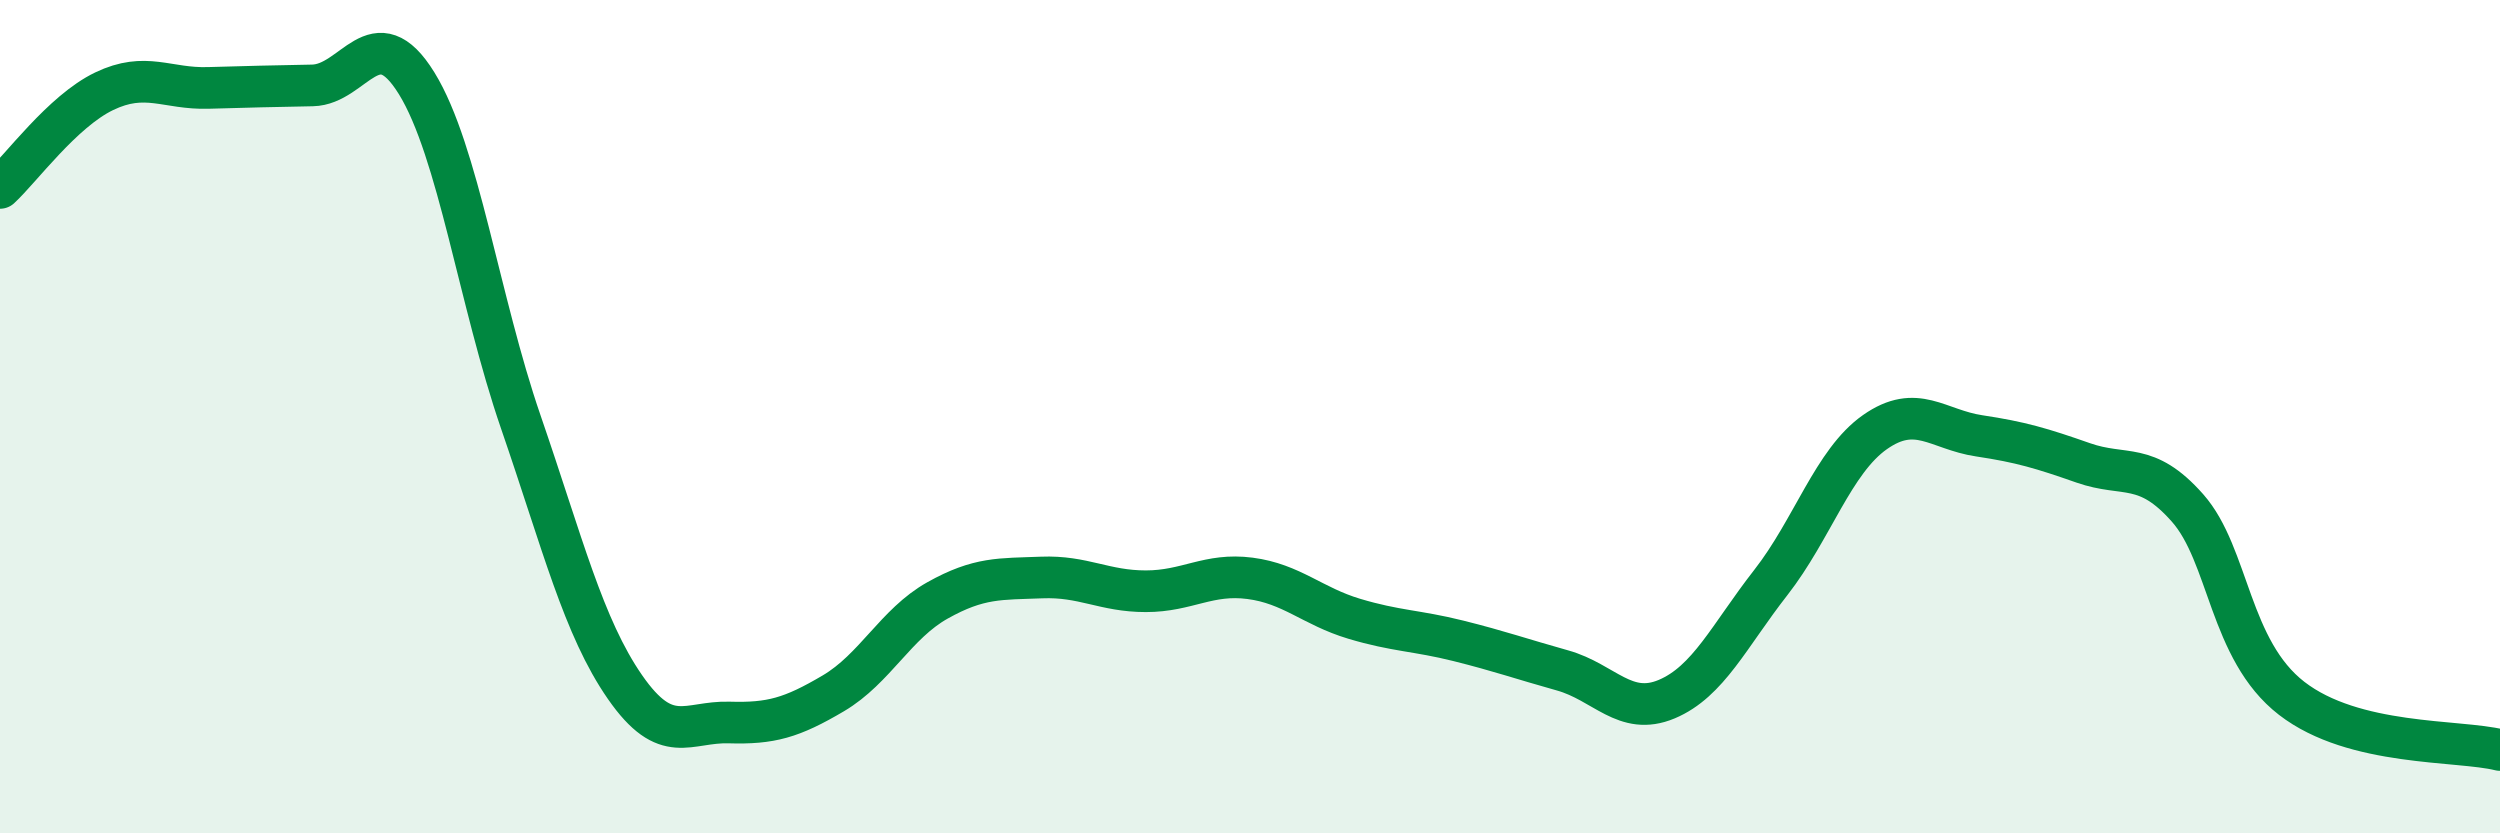
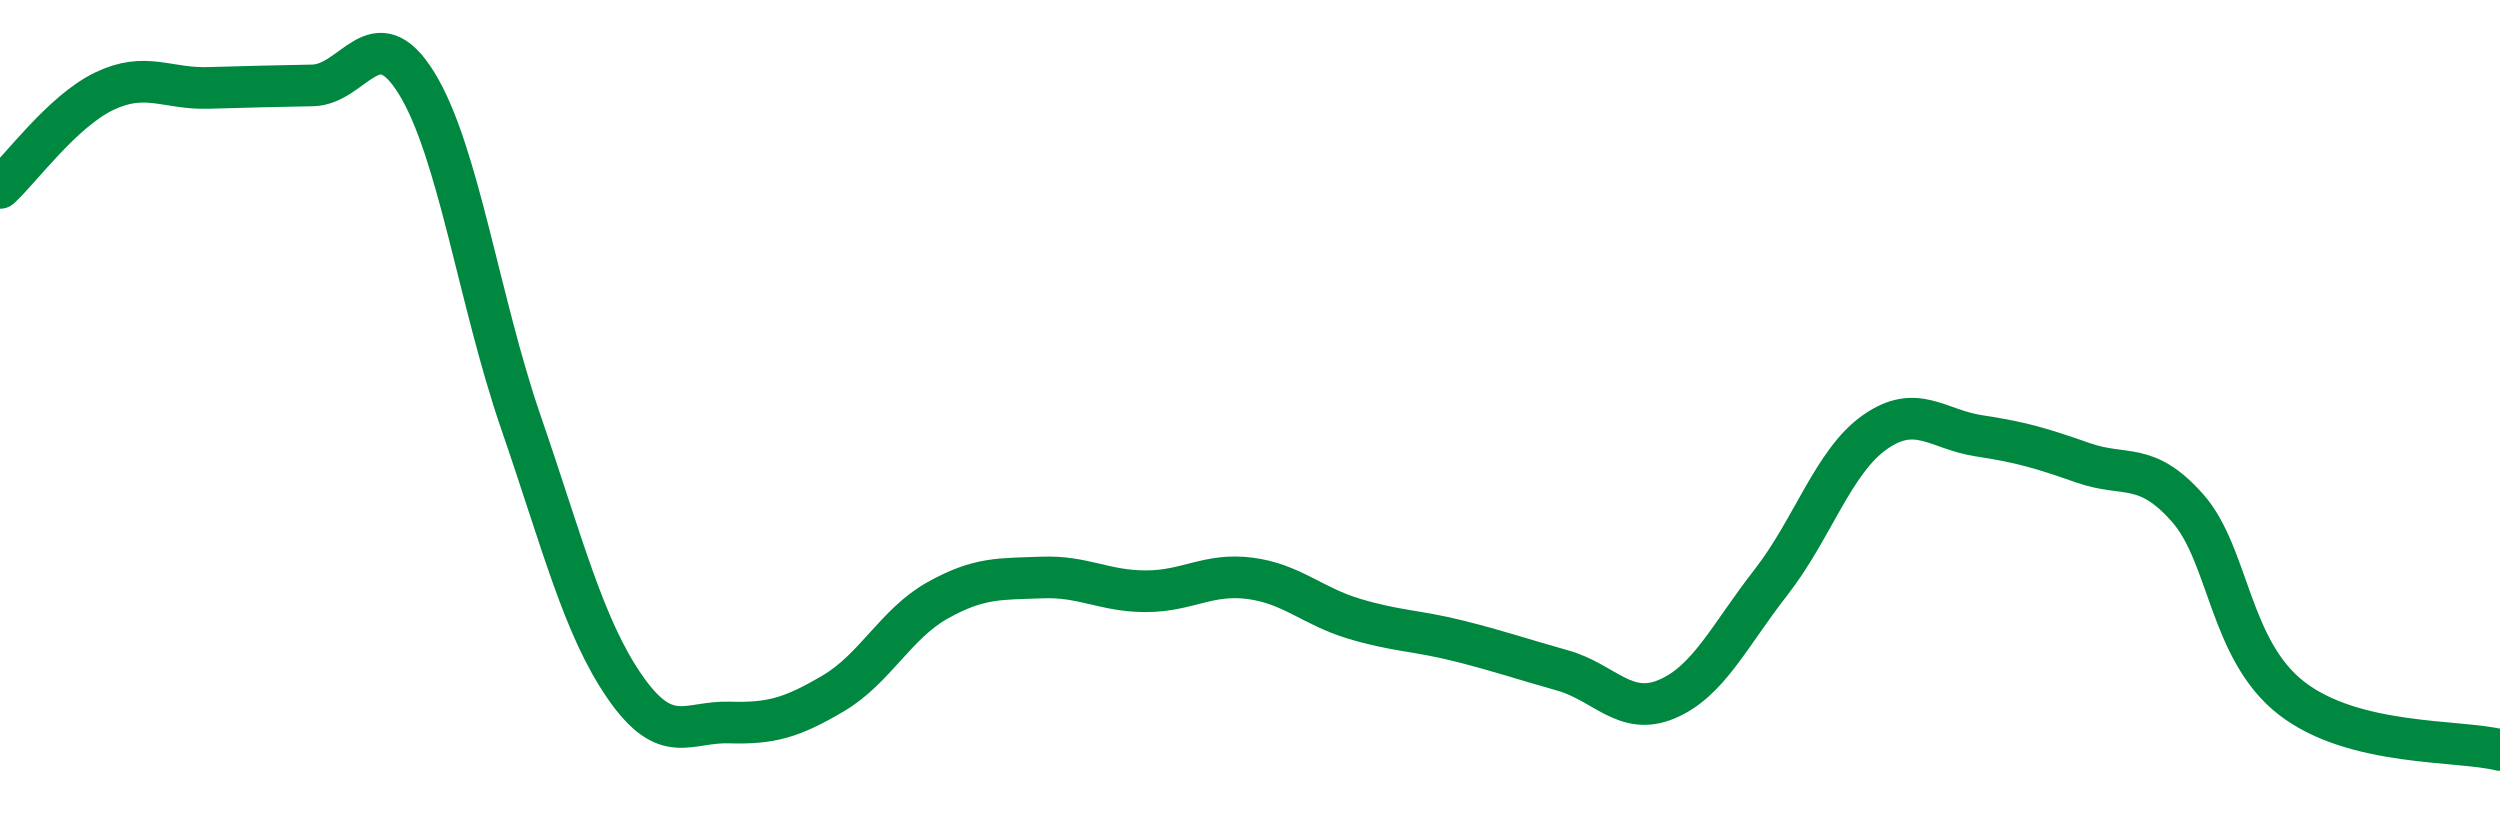
<svg xmlns="http://www.w3.org/2000/svg" width="60" height="20" viewBox="0 0 60 20">
-   <path d="M 0,4.51 C 0.5,4.05 1.5,2.67 2.5,2.19 C 3.5,1.71 4,2.14 5,2.11 C 6,2.08 6.5,2.07 7.5,2.05 C 8.5,2.03 9,0.38 10,2 C 11,3.62 11.5,7.23 12.5,10.13 C 13.5,13.03 14,15.05 15,16.49 C 16,17.93 16.5,17.31 17.5,17.34 C 18.5,17.37 19,17.23 20,16.64 C 21,16.05 21.5,14.97 22.5,14.41 C 23.5,13.85 24,13.9 25,13.86 C 26,13.82 26.5,14.19 27.5,14.19 C 28.5,14.19 29,13.75 30,13.88 C 31,14.01 31.5,14.55 32.5,14.85 C 33.5,15.15 34,15.13 35,15.38 C 36,15.63 36.5,15.81 37.5,16.09 C 38.5,16.37 39,17.2 40,16.78 C 41,16.36 41.5,15.26 42.5,13.98 C 43.5,12.7 44,11.07 45,10.37 C 46,9.67 46.5,10.31 47.5,10.46 C 48.5,10.61 49,10.76 50,11.11 C 51,11.46 51.5,11.06 52.5,12.19 C 53.5,13.32 53.5,15.6 55,16.76 C 56.5,17.92 59,17.75 60,18L60 20L0 20Z" fill="#008740" opacity="0.1" stroke-linecap="round" stroke-linejoin="round" />
  <path d="M 0,4.51 C 0.5,4.05 1.5,2.67 2.5,2.19 C 3.5,1.71 4,2.14 5,2.11 C 6,2.08 6.5,2.07 7.5,2.05 C 8.5,2.03 9,0.38 10,2 C 11,3.62 11.5,7.23 12.5,10.13 C 13.5,13.03 14,15.05 15,16.49 C 16,17.93 16.5,17.31 17.5,17.34 C 18.5,17.37 19,17.23 20,16.64 C 21,16.05 21.5,14.97 22.5,14.41 C 23.5,13.85 24,13.9 25,13.86 C 26,13.82 26.5,14.19 27.5,14.19 C 28.5,14.19 29,13.75 30,13.88 C 31,14.01 31.5,14.55 32.5,14.85 C 33.5,15.15 34,15.13 35,15.38 C 36,15.63 36.5,15.81 37.5,16.09 C 38.5,16.37 39,17.2 40,16.78 C 41,16.36 41.5,15.26 42.5,13.98 C 43.5,12.7 44,11.07 45,10.37 C 46,9.67 46.5,10.31 47.5,10.46 C 48.5,10.61 49,10.76 50,11.11 C 51,11.46 51.5,11.06 52.5,12.19 C 53.5,13.32 53.5,15.6 55,16.76 C 56.5,17.92 59,17.75 60,18" stroke="#008740" stroke-width="1" fill="none" stroke-linecap="round" stroke-linejoin="round" />
</svg>